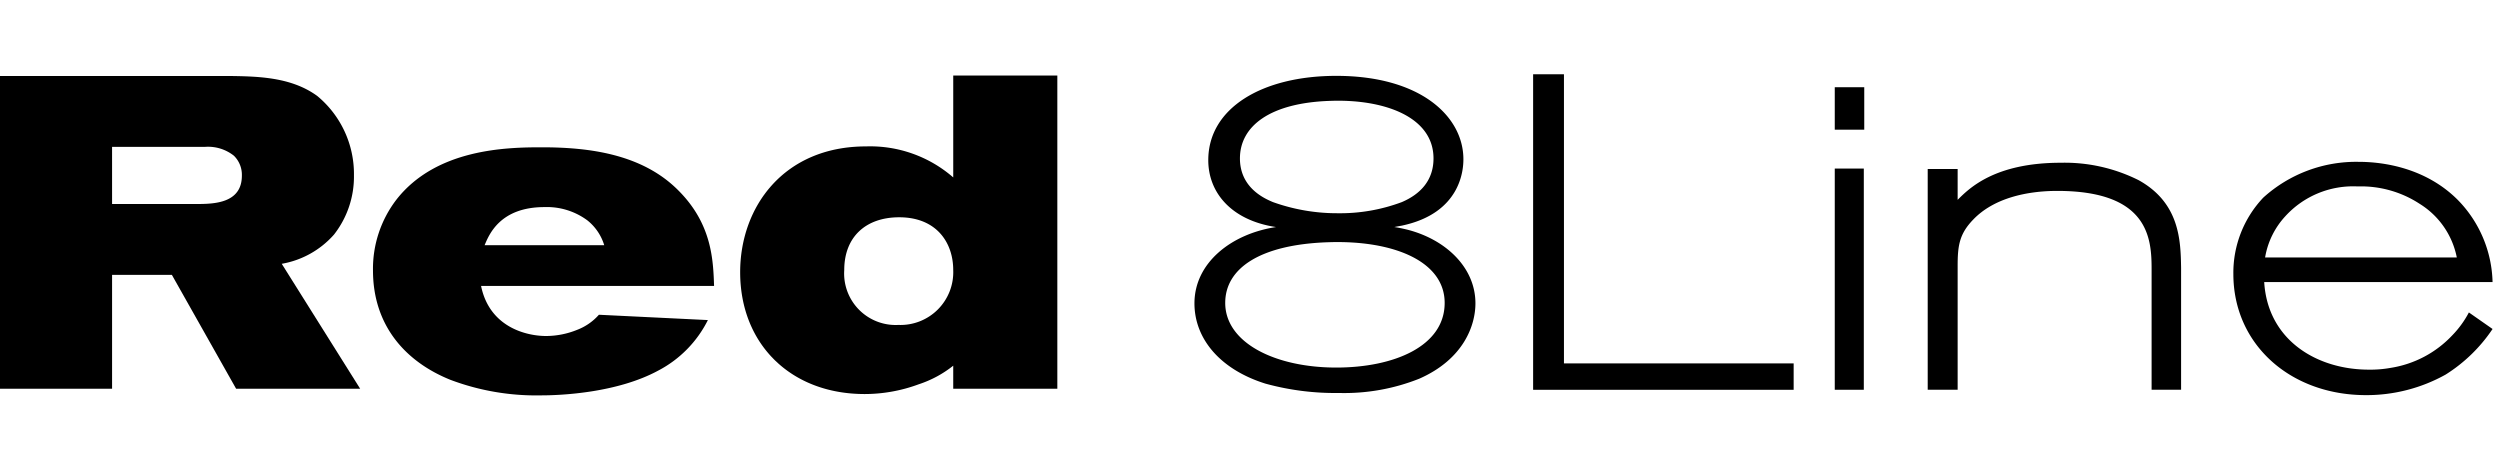
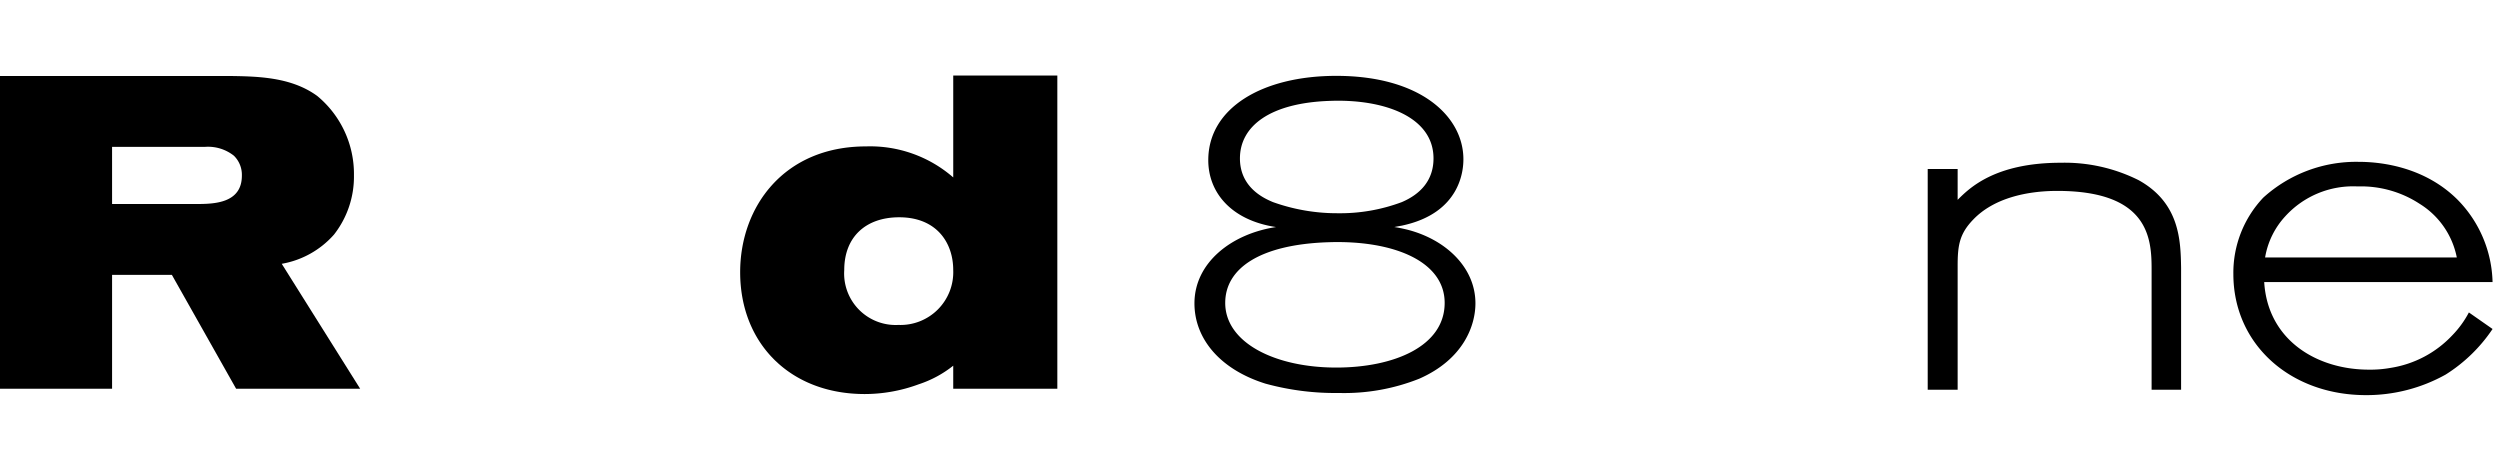
<svg xmlns="http://www.w3.org/2000/svg" id="Layer_1" data-name="Layer 1" viewBox="0 0 319.396 60">
  <path d="M0,9.707H29.373c3.509.056,7.81.113,11.149,2.547A12.92,12.92,0,0,1,45.22,22.384a12.015,12.015,0,0,1-2.547,7.584,11.535,11.535,0,0,1-6.678,3.735l10.017,15.96H30.165L21.959,35.118H14.319V49.663H0ZM14.319,26.063H25.072c2.207,0,5.829-.056,5.829-3.622a3.411,3.411,0,0,0-1.019-2.547,5.316,5.316,0,0,0-3.679-1.132h-11.885Z" />
-   <path d="M61.461,36.533c1.075,5.263,5.773,6.395,8.32,6.395a10.65,10.65,0,0,0,3.962-.792,7.072,7.072,0,0,0,2.773-1.924l13.922.679a14.674,14.674,0,0,1-6.339,6.452c-5.207,2.83-12.338,3.169-14.941,3.169a31.109,31.109,0,0,1-11.602-1.981c-5.773-2.32-9.904-6.961-9.904-13.979a14.5,14.5,0,0,1,2.999-9.055c5.094-6.509,14.092-6.678,18.563-6.678,6.056,0,12.904.849,17.544,5.603,4.188,4.245,4.358,8.772,4.471,12.112ZM77.195,31.326a6.458,6.458,0,0,0-2.151-3.17,8.693,8.693,0,0,0-5.49-1.698c-5.659,0-7.074,3.509-7.64,4.867Z" />
  <path d="M135.083,9.65V49.663H121.783V46.72a14.096,14.096,0,0,1-4.414,2.377,19.918,19.918,0,0,1-6.904,1.245c-9.451,0-15.903-6.395-15.903-15.564,0-8.376,5.603-16.073,16.073-16.073a16.163,16.163,0,0,1,11.149,3.962V9.65ZM107.86,34.495a6.581,6.581,0,0,0,6.904,7.018,6.745,6.745,0,0,0,7.018-7.018c0-3.452-2.094-6.735-6.904-6.735C110.634,27.76,107.86,30.251,107.86,34.495Z" />
-   <path d="M199.808,9.488V46.428h29.346v3.369H195.869V9.488Z" />
-   <path d="M234.406,11.144h3.768v5.424h-3.768Zm0,10.391h3.711V49.796h-3.711Z" />
  <path d="M278.653,49.796h-3.768V34.438c0-3.882-.285-10.048-12.047-10.048-3.882,0-8.107.914-10.734,3.654-1.77,1.827-1.998,3.311-1.998,5.938V49.796h-3.825V21.592h3.825v3.939c1.484-1.484,4.739-4.739,13.189-4.739a21.127,21.127,0,0,1,9.934,2.227c5.253,2.912,5.367,7.708,5.424,11.19Z" />
  <path d="M318.446,42.031a20.046,20.046,0,0,1-5.995,5.824,20.755,20.755,0,0,1-10.163,2.626c-9.706,0-16.957-6.509-16.957-15.472a13.952,13.952,0,0,1,3.825-9.763,17.655,17.655,0,0,1,12.218-4.568c3.083,0,8.507.742,12.618,4.853a15.505,15.505,0,0,1,4.453,10.505H289.271c.457,7.479,6.794,11.19,13.36,11.19a14.609,14.609,0,0,0,2.798-.228,13.701,13.701,0,0,0,7.879-4.168,12.537,12.537,0,0,0,2.113-2.912Zm-4.568-9.135a10.419,10.419,0,0,0-4.739-6.851,13.694,13.694,0,0,0-7.936-2.227,11.719,11.719,0,0,0-9.249,3.825,10.243,10.243,0,0,0-2.569,5.253Z" />
  <path d="M179.61,29.295c4.958,1.197,8.889,4.786,8.889,9.459,0,2.792-1.481,7.123-7.179,9.63a25.91,25.91,0,0,1-10.257,1.823,33.711,33.711,0,0,1-9.402-1.197c-5.812-1.823-9.06-5.755-9.06-10.257,0-5.185,4.73-8.889,10.428-9.744-5.698-.854-8.661-4.388-8.661-8.547,0-6.667,6.895-10.77,16.354-10.77,10.77,0,16.24,5.186,16.24,10.656,0,1.197-.228,6.895-7.92,8.49-.342.057-.627.114-.912.171C178.585,29.067,179.097,29.18,179.61,29.295Zm-23.078,9.402c0,5.071,6.325,8.262,14.189,8.262,7.294,0,13.847-2.678,13.847-8.262,0-5.356-6.61-8.035-14.873-7.75C161.034,31.232,156.533,34.252,156.533,38.697Zm1.88-18.462c0,3.761,3.134,5.128,4.217,5.584a24.298,24.298,0,0,0,8.263,1.424,22.466,22.466,0,0,0,8.205-1.424c2.394-1.026,4.046-2.792,4.046-5.584,0-5.299-6.268-7.579-13.106-7.351C162.231,13.112,158.413,16.132,158.413,20.235Z" />
</svg>